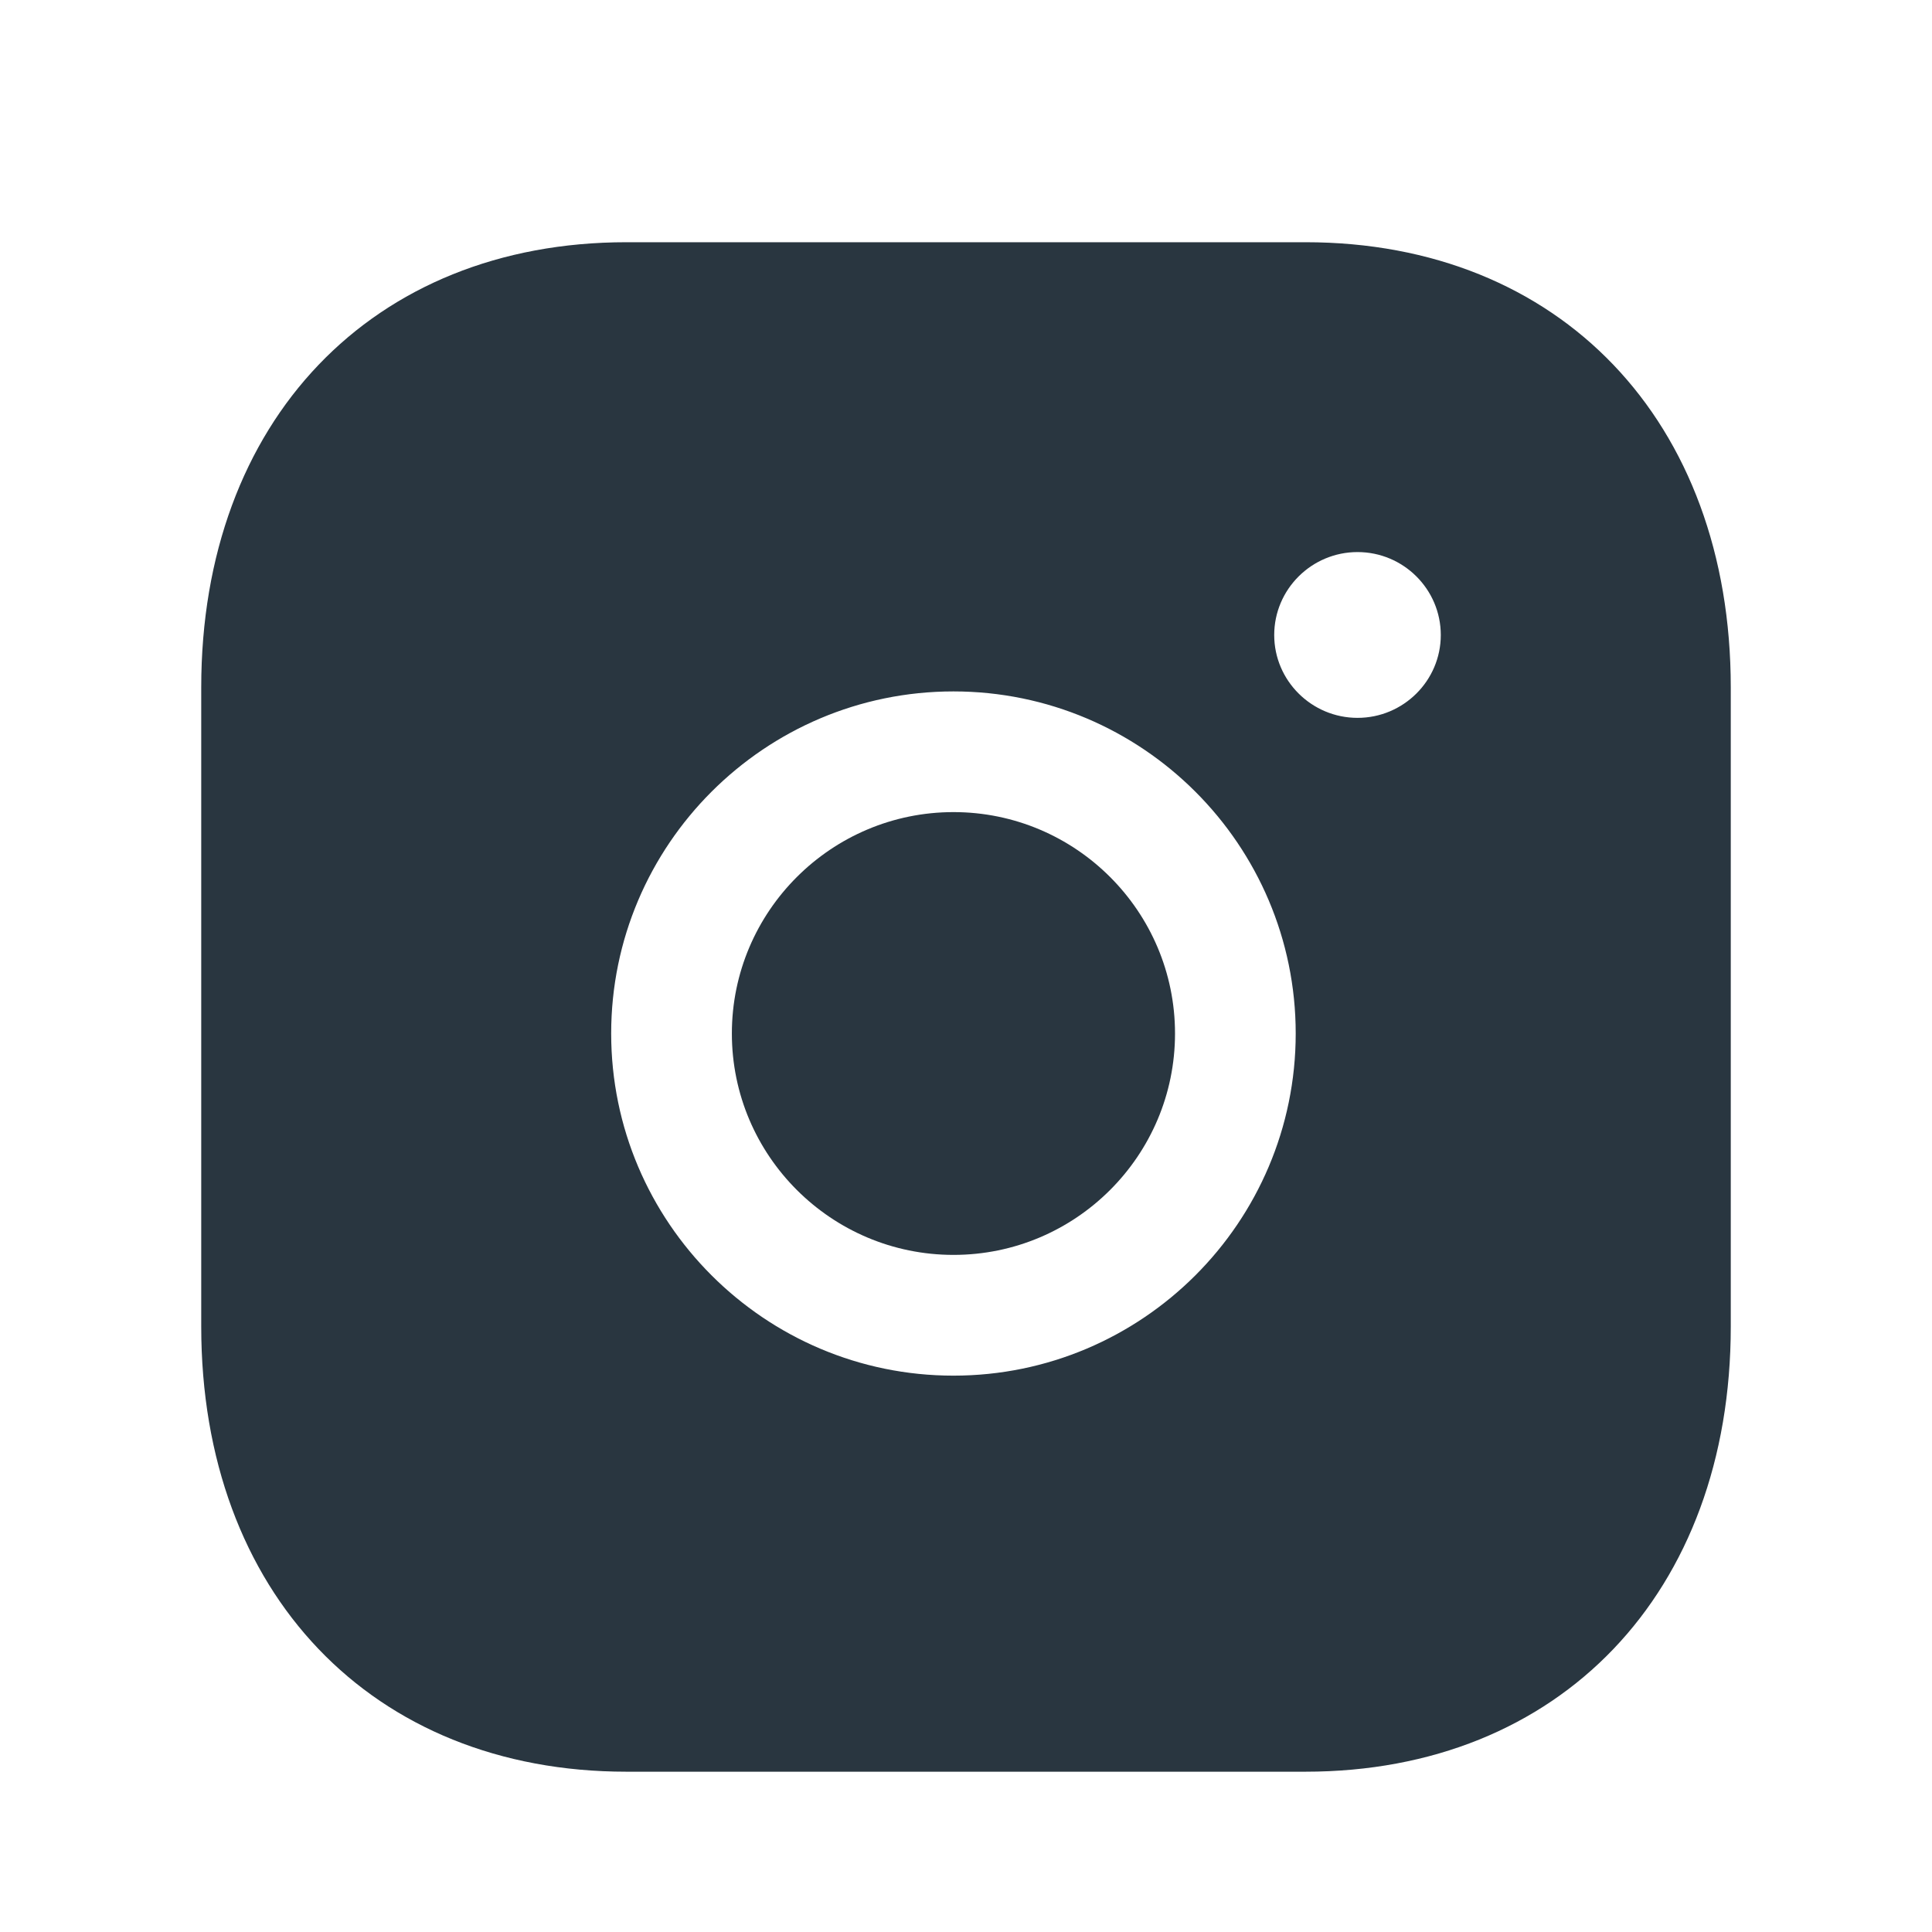
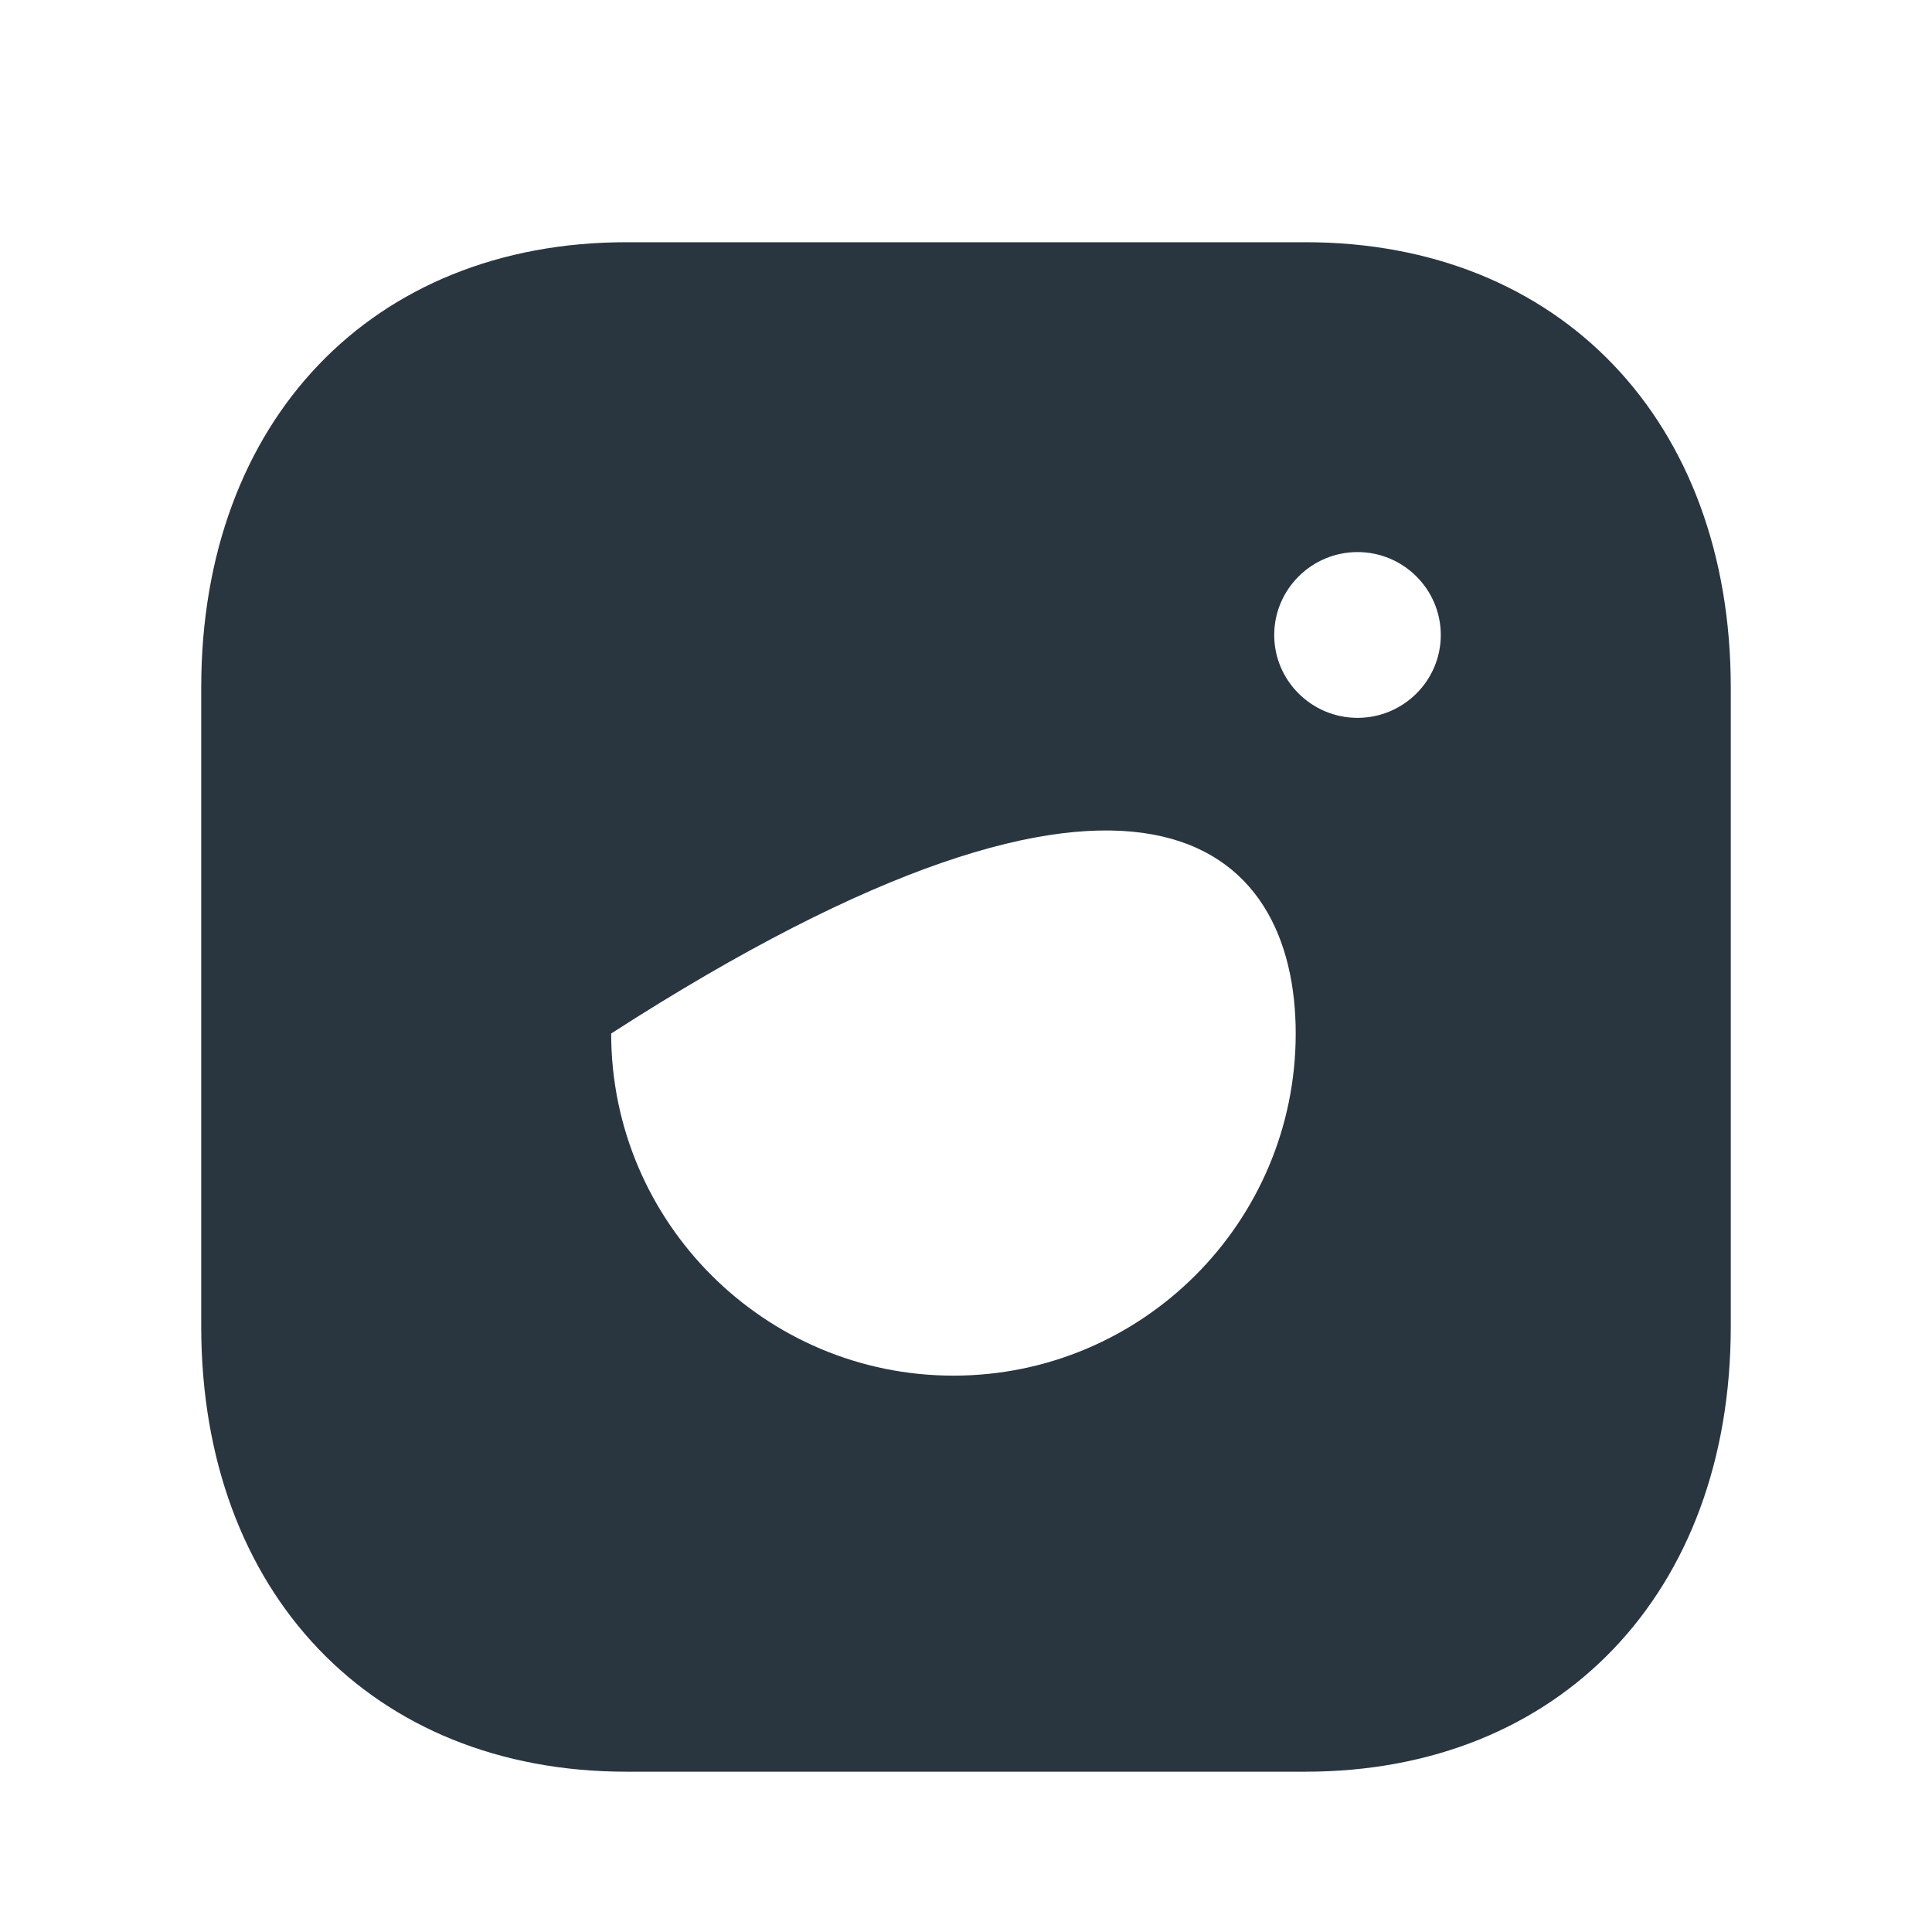
<svg xmlns="http://www.w3.org/2000/svg" width="32" height="32" viewBox="0 0 32 32" fill="none">
-   <path fill-rule="evenodd" clip-rule="evenodd" d="M15.793 13.451C13.769 13.451 12.122 15.095 12.122 17.118C12.122 19.141 13.769 20.785 15.793 20.785C17.817 20.785 19.462 19.141 19.462 17.118C19.462 15.095 17.817 13.451 15.793 13.451Z" fill="#293640" />
-   <path fill-rule="evenodd" clip-rule="evenodd" d="M22.485 11.89C21.725 11.89 21.105 11.274 21.105 10.518C21.105 9.76 21.725 9.144 22.485 9.144C23.245 9.144 23.864 9.76 23.864 10.518C23.864 11.274 23.245 11.89 22.485 11.89ZM15.792 22.785C12.667 22.785 10.123 20.244 10.123 17.118C10.123 13.993 12.667 11.452 15.792 11.452C18.919 11.452 21.461 13.993 21.461 17.118C21.461 20.244 18.919 22.785 15.792 22.785ZM21.623 4.012H10.376C6.164 4.012 3.333 6.974 3.333 11.385V21.972C3.333 26.381 6.164 29.345 10.376 29.345H21.621C25.835 29.345 28.667 26.381 28.667 21.972V11.385C28.667 6.974 25.836 4.012 21.623 4.012Z" fill="#293640" />
+   <path fill-rule="evenodd" clip-rule="evenodd" d="M22.485 11.89C21.725 11.89 21.105 11.274 21.105 10.518C21.105 9.76 21.725 9.144 22.485 9.144C23.245 9.144 23.864 9.76 23.864 10.518C23.864 11.274 23.245 11.89 22.485 11.89ZM15.792 22.785C12.667 22.785 10.123 20.244 10.123 17.118C18.919 11.452 21.461 13.993 21.461 17.118C21.461 20.244 18.919 22.785 15.792 22.785ZM21.623 4.012H10.376C6.164 4.012 3.333 6.974 3.333 11.385V21.972C3.333 26.381 6.164 29.345 10.376 29.345H21.621C25.835 29.345 28.667 26.381 28.667 21.972V11.385C28.667 6.974 25.836 4.012 21.623 4.012Z" fill="#293640" />
</svg>